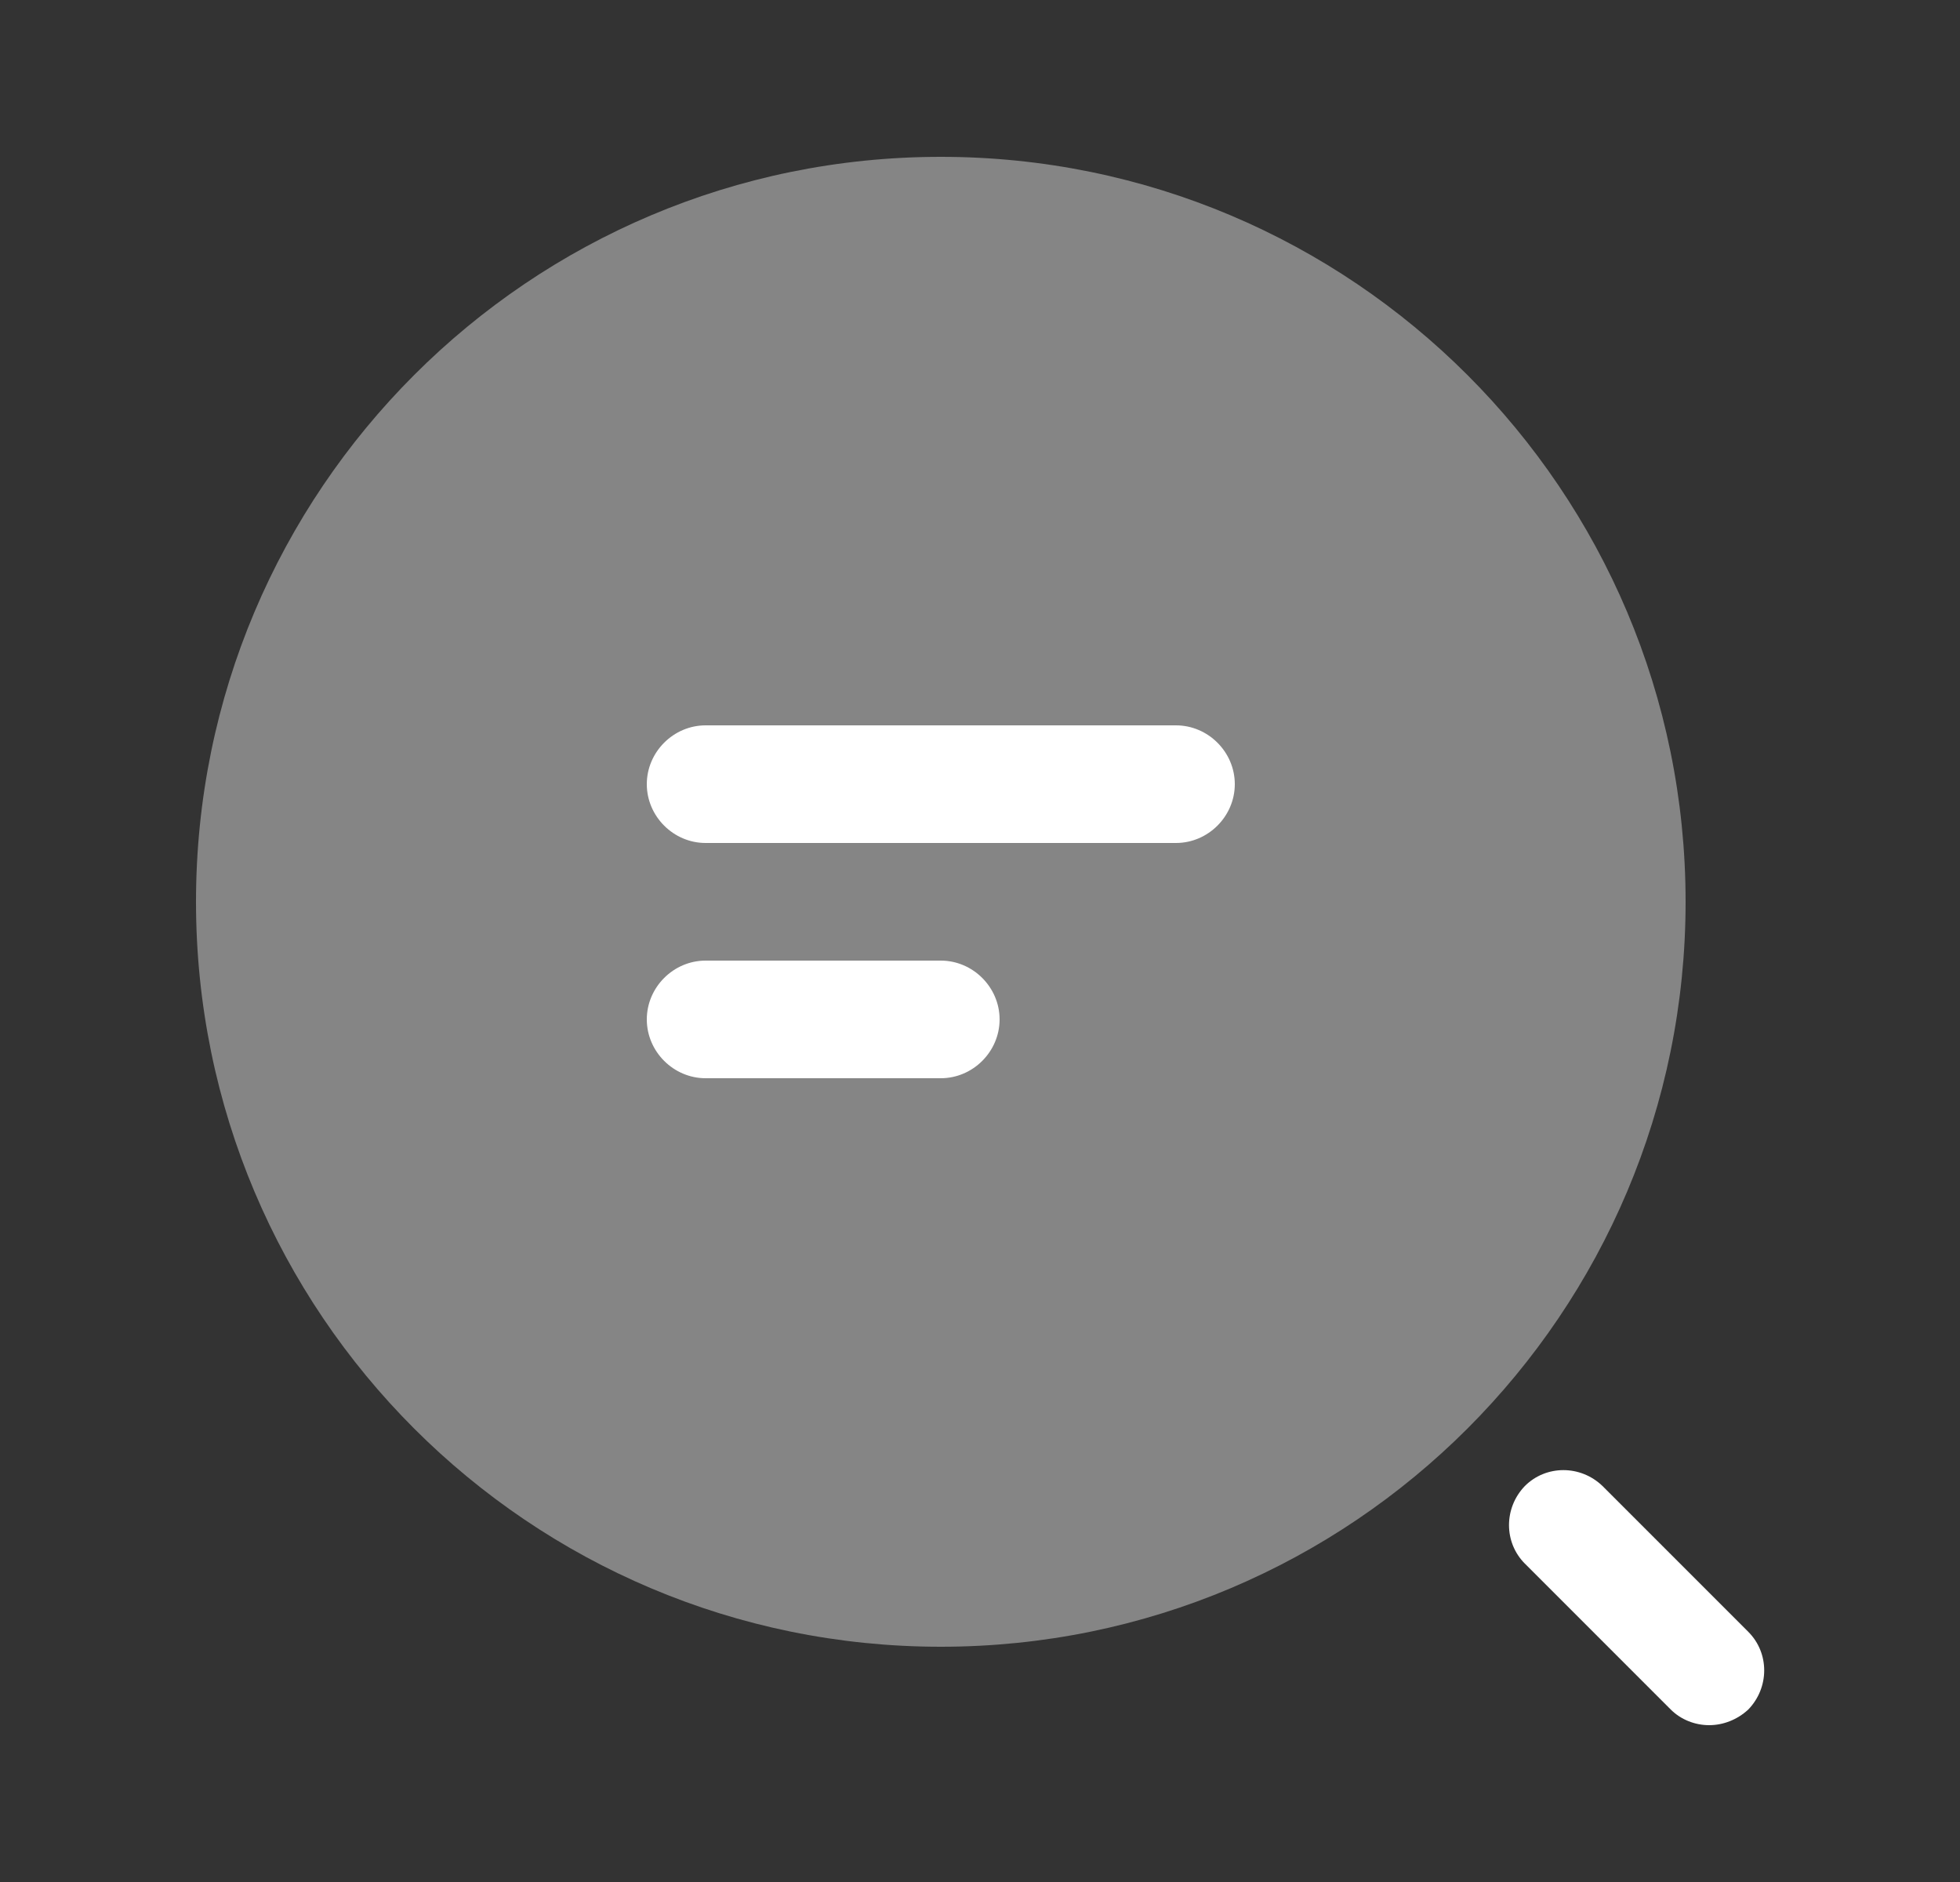
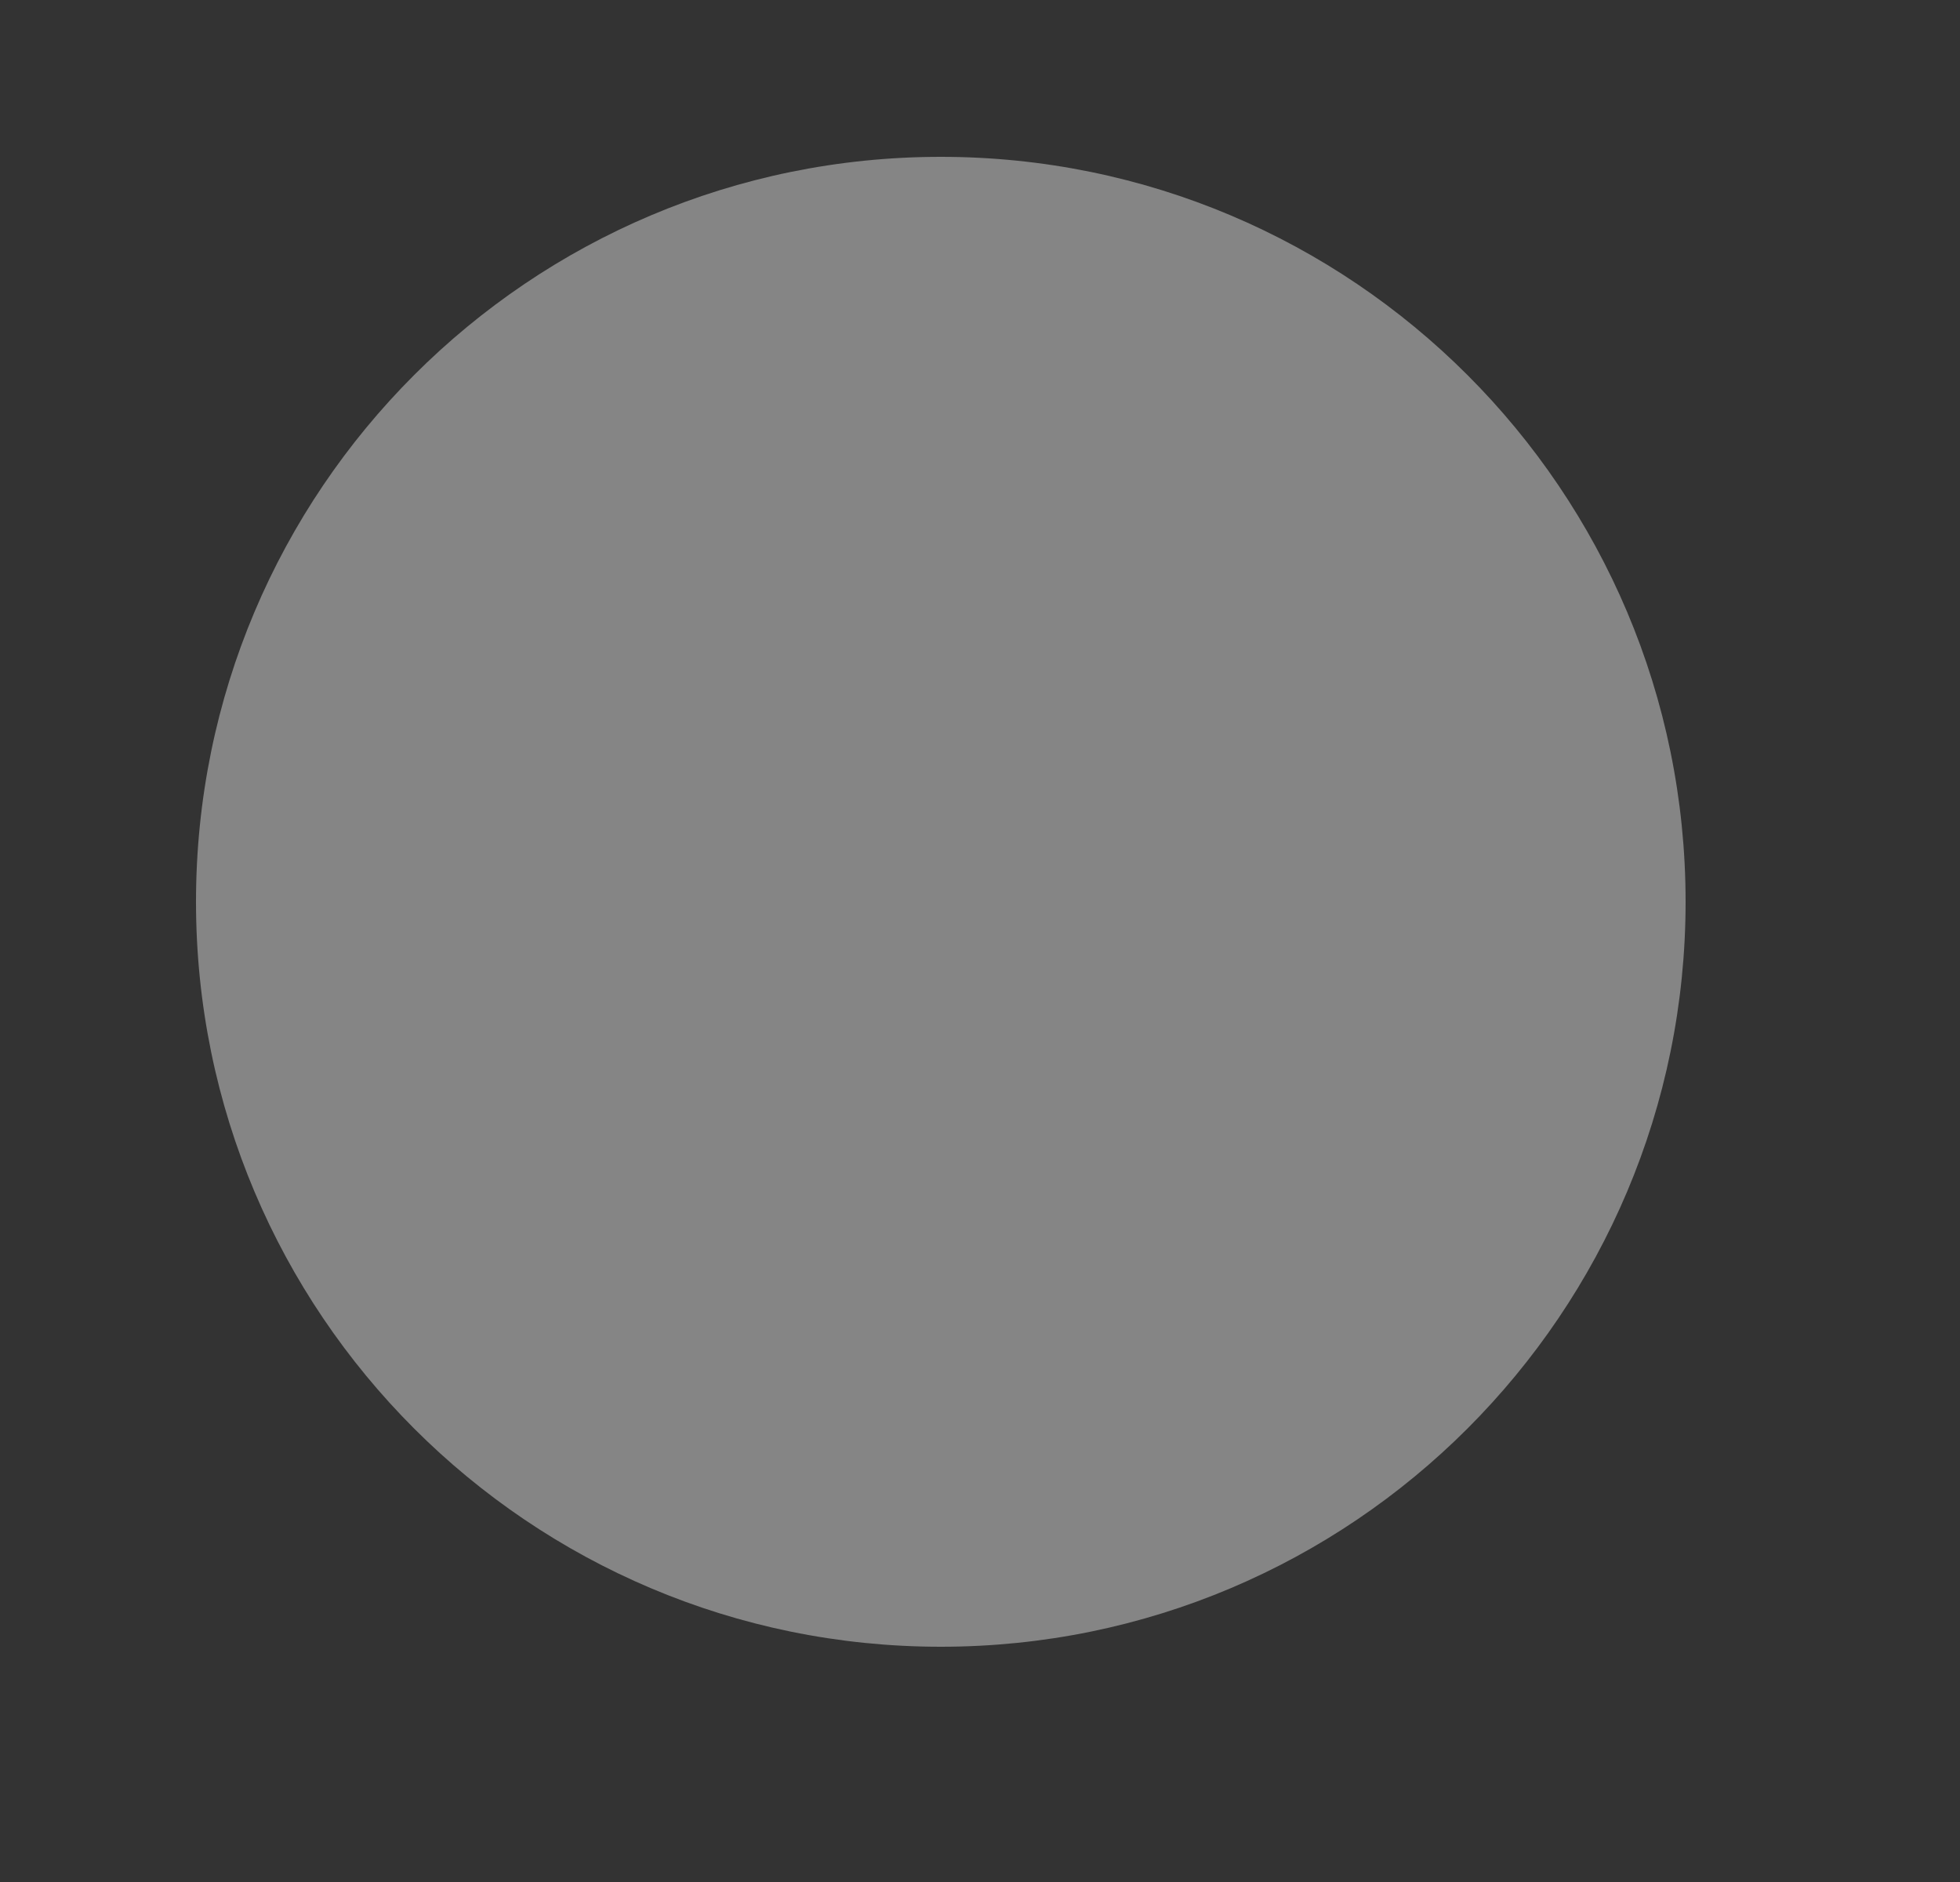
<svg xmlns="http://www.w3.org/2000/svg" width="25" height="24" viewBox="0 0 25 24" fill="none">
  <rect x="0" y="0" width="25" height="24" fill="#333333" stroke="none" />
-   <path d="M15 10.75H9C8.59 10.75 8.25 10.41 8.25 10C8.25 9.59 8.59 9.25 9 9.25H15C15.41 9.25 15.75 9.59 15.75 10C15.75 10.41 15.41 10.75 15 10.75Z" fill="white" />
-   <path d="M12 13.75H9C8.59 13.75 8.25 13.41 8.25 13C8.25 12.59 8.59 12.25 9 12.25H12C12.41 12.25 12.75 12.59 12.75 13C12.75 13.41 12.41 13.75 12 13.75Z" fill="white" />
  <path opacity="0.4" d="M12 21C17.247 21 21.5 16.747 21.5 11.5C21.5 6.253 17.247 2 12 2C6.753 2 2.5 6.253 2.5 11.5C2.5 16.747 6.753 21 12 21Z" fill="white" />
-   <path d="M21.8 22C21.62 22 21.44 21.93 21.31 21.8L19.45 19.94C19.18 19.67 19.18 19.23 19.45 18.95C19.72 18.68 20.16 18.68 20.44 18.95L22.3 20.81C22.57 21.08 22.57 21.52 22.3 21.8C22.16 21.93 21.98 22 21.8 22Z" fill="white" />
</svg>